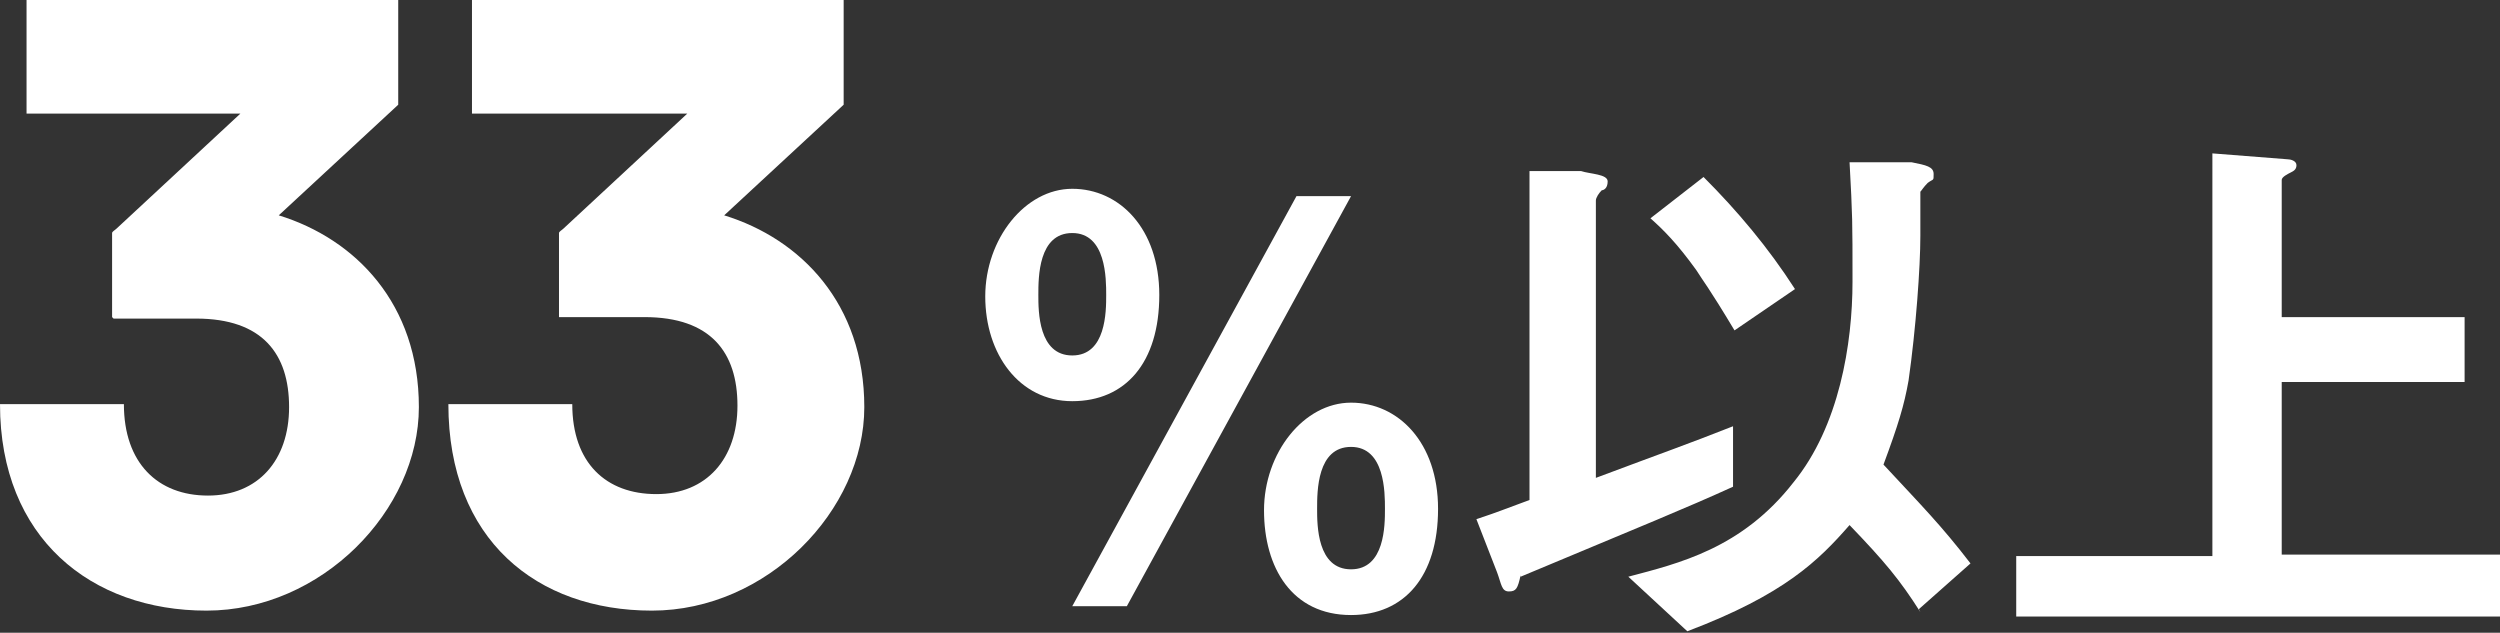
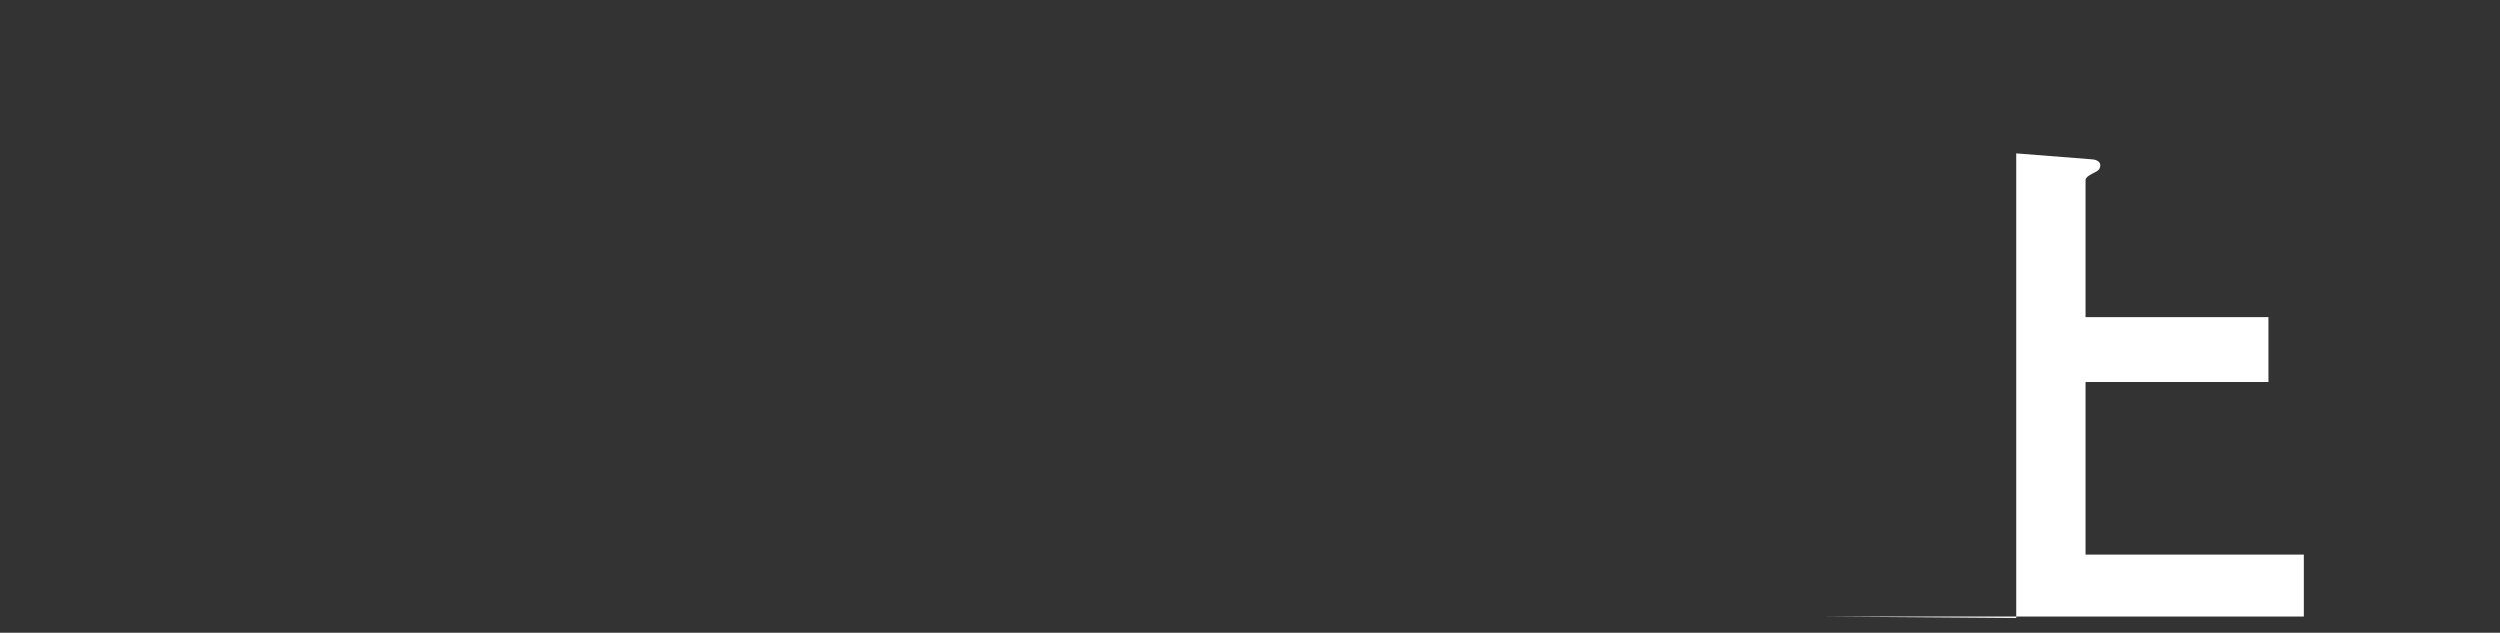
<svg xmlns="http://www.w3.org/2000/svg" id="_レイヤー_2" version="1.1" viewBox="0 0 169.5 42.9">
  <rect x="0" y="0" width="169.5" height="42.9" fill="#333333" stroke="none" />
  <defs>
    <style>
      .st0 {
        fill: #fff;
      }
    </style>
  </defs>
  <g id="_ロールオーバー">
    <g>
-       <path class="st0" d="M7.6,21.5v-5.7c0-.1.2-.2.3-.3l8.4-7.8H1.8V0h25.2v7.1l-8.1,7.5c5.2,1.6,9.5,6,9.5,13s-6.6,13.8-14.4,13.8S0,36.5,0,27.4h8.4c0,4,2.3,6.2,5.7,6.2s5.5-2.4,5.5-6-1.8-6-6.3-6h-5.6,0Z" />
-       <path class="st0" d="M37.9,21.5v-5.7c0-.1.2-.2.3-.3l8.4-7.8h-14.6V0h25.2v7.1l-8.1,7.5c5.2,1.6,9.5,6,9.5,13s-6.6,13.8-14.4,13.8-13.8-4.8-13.8-14h8.4c0,4,2.3,6.1,5.7,6.1s5.5-2.4,5.5-6-1.8-6-6.3-6h-5.6,0Z" />
-     </g>
+       </g>
    <g>
-       <path class="st0" d="M78.6,20c0,4.6-2.3,7.2-5.9,7.2s-5.9-3.2-5.9-7.1,2.7-7.3,5.9-7.3,5.9,2.7,5.9,7.2h0ZM70.4,20c0,1.1,0,4.1,2.3,4.1s2.3-3,2.3-4.1,0-4.2-2.3-4.2-2.3,3-2.3,4.2ZM72.7,41.1l15.2-27.8h3.7l-15.2,27.8h-3.7ZM97.5,34.5c0,4.6-2.3,7.2-5.9,7.2-4,0-5.9-3.2-5.9-7.1s2.7-7.3,5.9-7.3,5.9,2.7,5.9,7.2h0ZM89.3,34.5c0,1.1,0,4.1,2.3,4.1s2.3-3,2.3-4.1,0-4.2-2.3-4.2-2.3,3-2.3,4.2Z" />
-       <path class="st0" d="M103.1,39c-.2.9-.3,1.1-.8,1.1s-.5-.5-.8-1.3l-1.4-3.6c1.5-.5,1.7-.6,3.6-1.3V11.6h3.5c.6.2,1.8.2,1.8.7s-.3.6-.4.6c-.2.2-.4.5-.4.7v18.8c4.8-1.8,6-2.2,9.3-3.5v4.1c-3.3,1.5-5.8,2.5-14.4,6.1h0ZM130.2,41.5c-1.4-2.2-2.4-3.4-4.8-5.9-2.1,2.4-4.4,4.7-11,7.2l-4-3.7c3.4-.9,7.7-1.9,11.2-6.4,3.1-3.8,4-9.4,4-13.6s0-4.4-.2-8.1h4.2c1,.2,1.5.3,1.5.8s0,.3-.4.6c-.3.3-.4.5-.5.6,0,.4,0,2.5,0,3,0,2.1-.3,6.3-.8,9.8-.3,1.7-.7,3-1.7,5.7,2.6,2.8,3.9,4.1,5.9,6.7l-3.5,3.1h0ZM117.6,22.4c-1.8-3-2.1-3.3-2.6-4.1-1.3-1.8-2.2-2.7-3.1-3.5l3.6-2.8c2.3,2.3,4.4,4.8,6.2,7.6l-4.1,2.8h0Z" />
-       <path class="st0" d="M136.7,41.9v-4.2h13.3V10.4l5.1.4c.2,0,.6.1.6.4s-.2.4-.4.5c-.2.1-.6.3-.6.5v9.3h12.4v4.4h-12.4v11.7h14.8v4.2h-32.8Z" />
+       <path class="st0" d="M136.7,41.9v-4.2V10.4l5.1.4c.2,0,.6.1.6.4s-.2.4-.4.5c-.2.1-.6.3-.6.5v9.3h12.4v4.4h-12.4v11.7h14.8v4.2h-32.8Z" />
    </g>
  </g>
</svg>